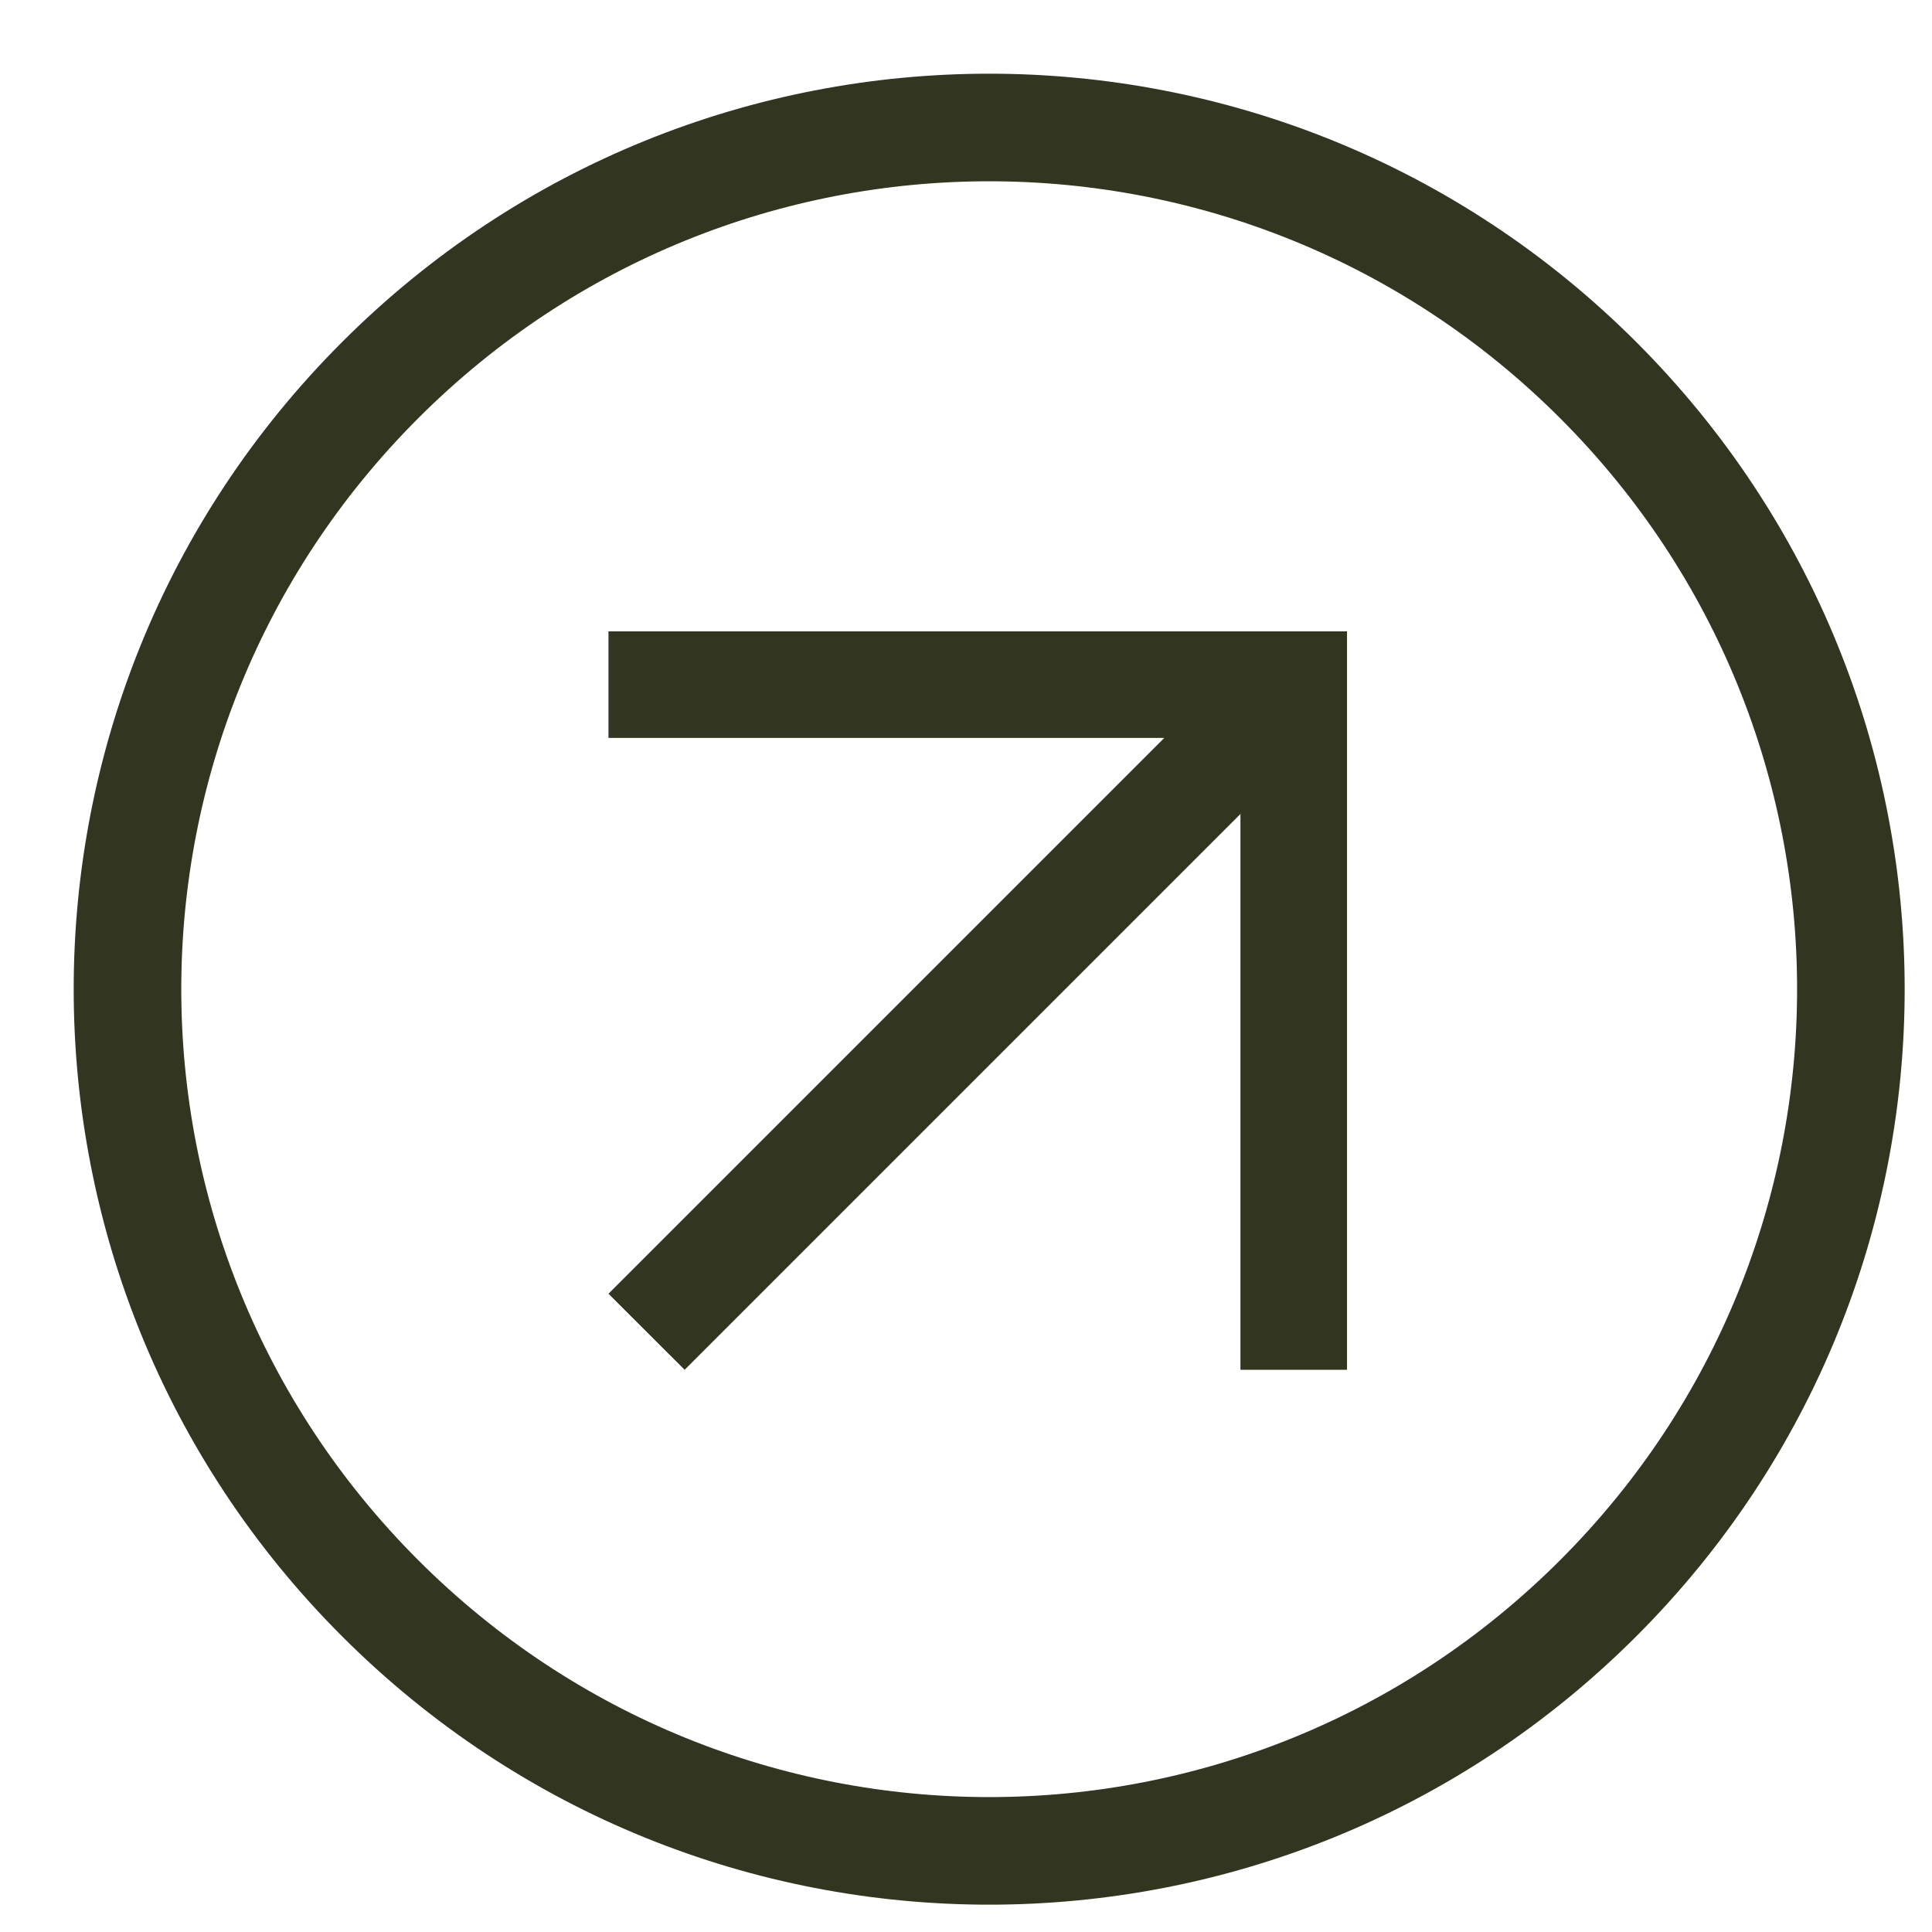
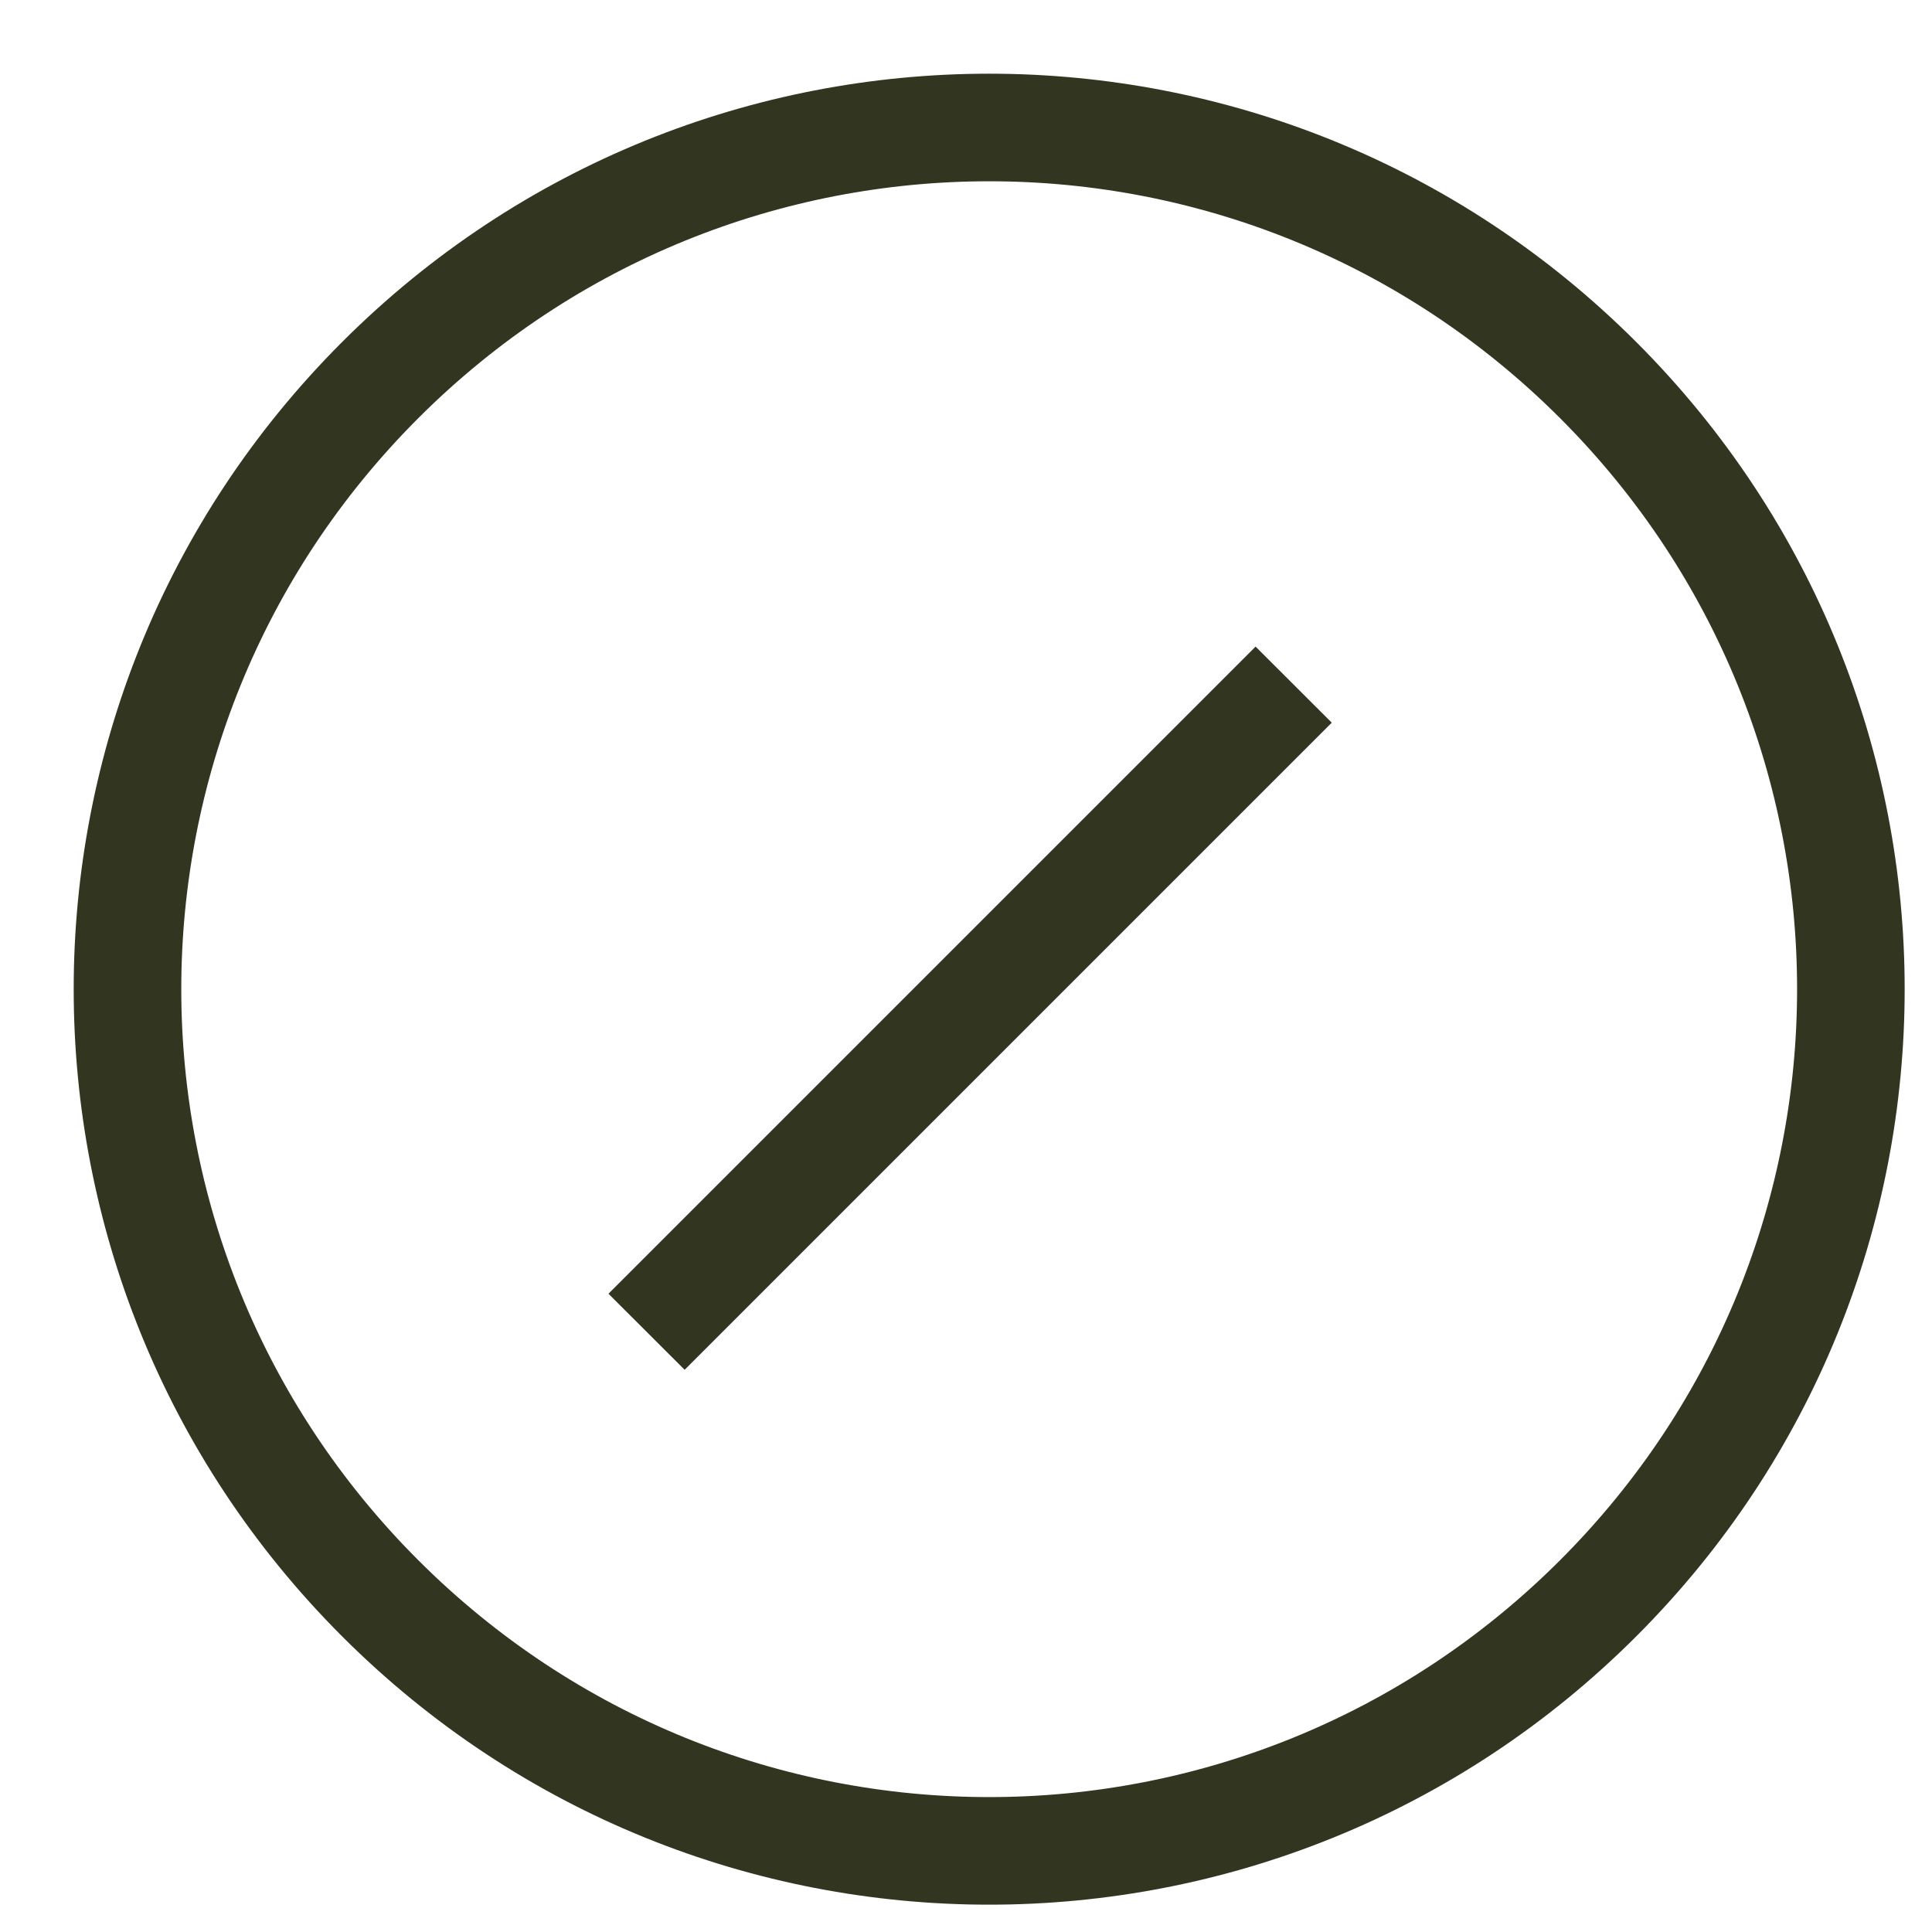
<svg xmlns="http://www.w3.org/2000/svg" width="19" height="19" viewBox="0 0 19 19" fill="none">
  <path d="M3.364 16.092C-0.155 12.573 -0.155 6.883 3.364 3.364C6.883 -0.155 12.573 -0.155 16.092 3.364C19.611 6.883 19.611 12.573 16.092 16.092C12.573 19.611 6.883 19.611 3.364 16.092ZM15.343 4.113C12.236 1.006 7.22 1.006 4.113 4.113C1.006 7.22 1.006 12.236 4.113 15.343C7.22 18.45 12.236 18.45 15.343 15.343C18.45 12.236 18.45 7.22 15.343 4.113Z" fill="#323620" />
-   <path d="M12.199 13.471L12.199 7.257L5.984 7.257L5.984 6.209L13.247 6.209L13.247 13.471H12.199Z" fill="#323620" />
-   <path d="M12.348 6.359L13.097 7.107L6.733 13.471L5.984 12.723L12.348 6.359Z" fill="#323620" />
+   <path d="M12.348 6.359L13.097 7.107L6.733 13.471L5.984 12.723Z" fill="#323620" />
</svg>